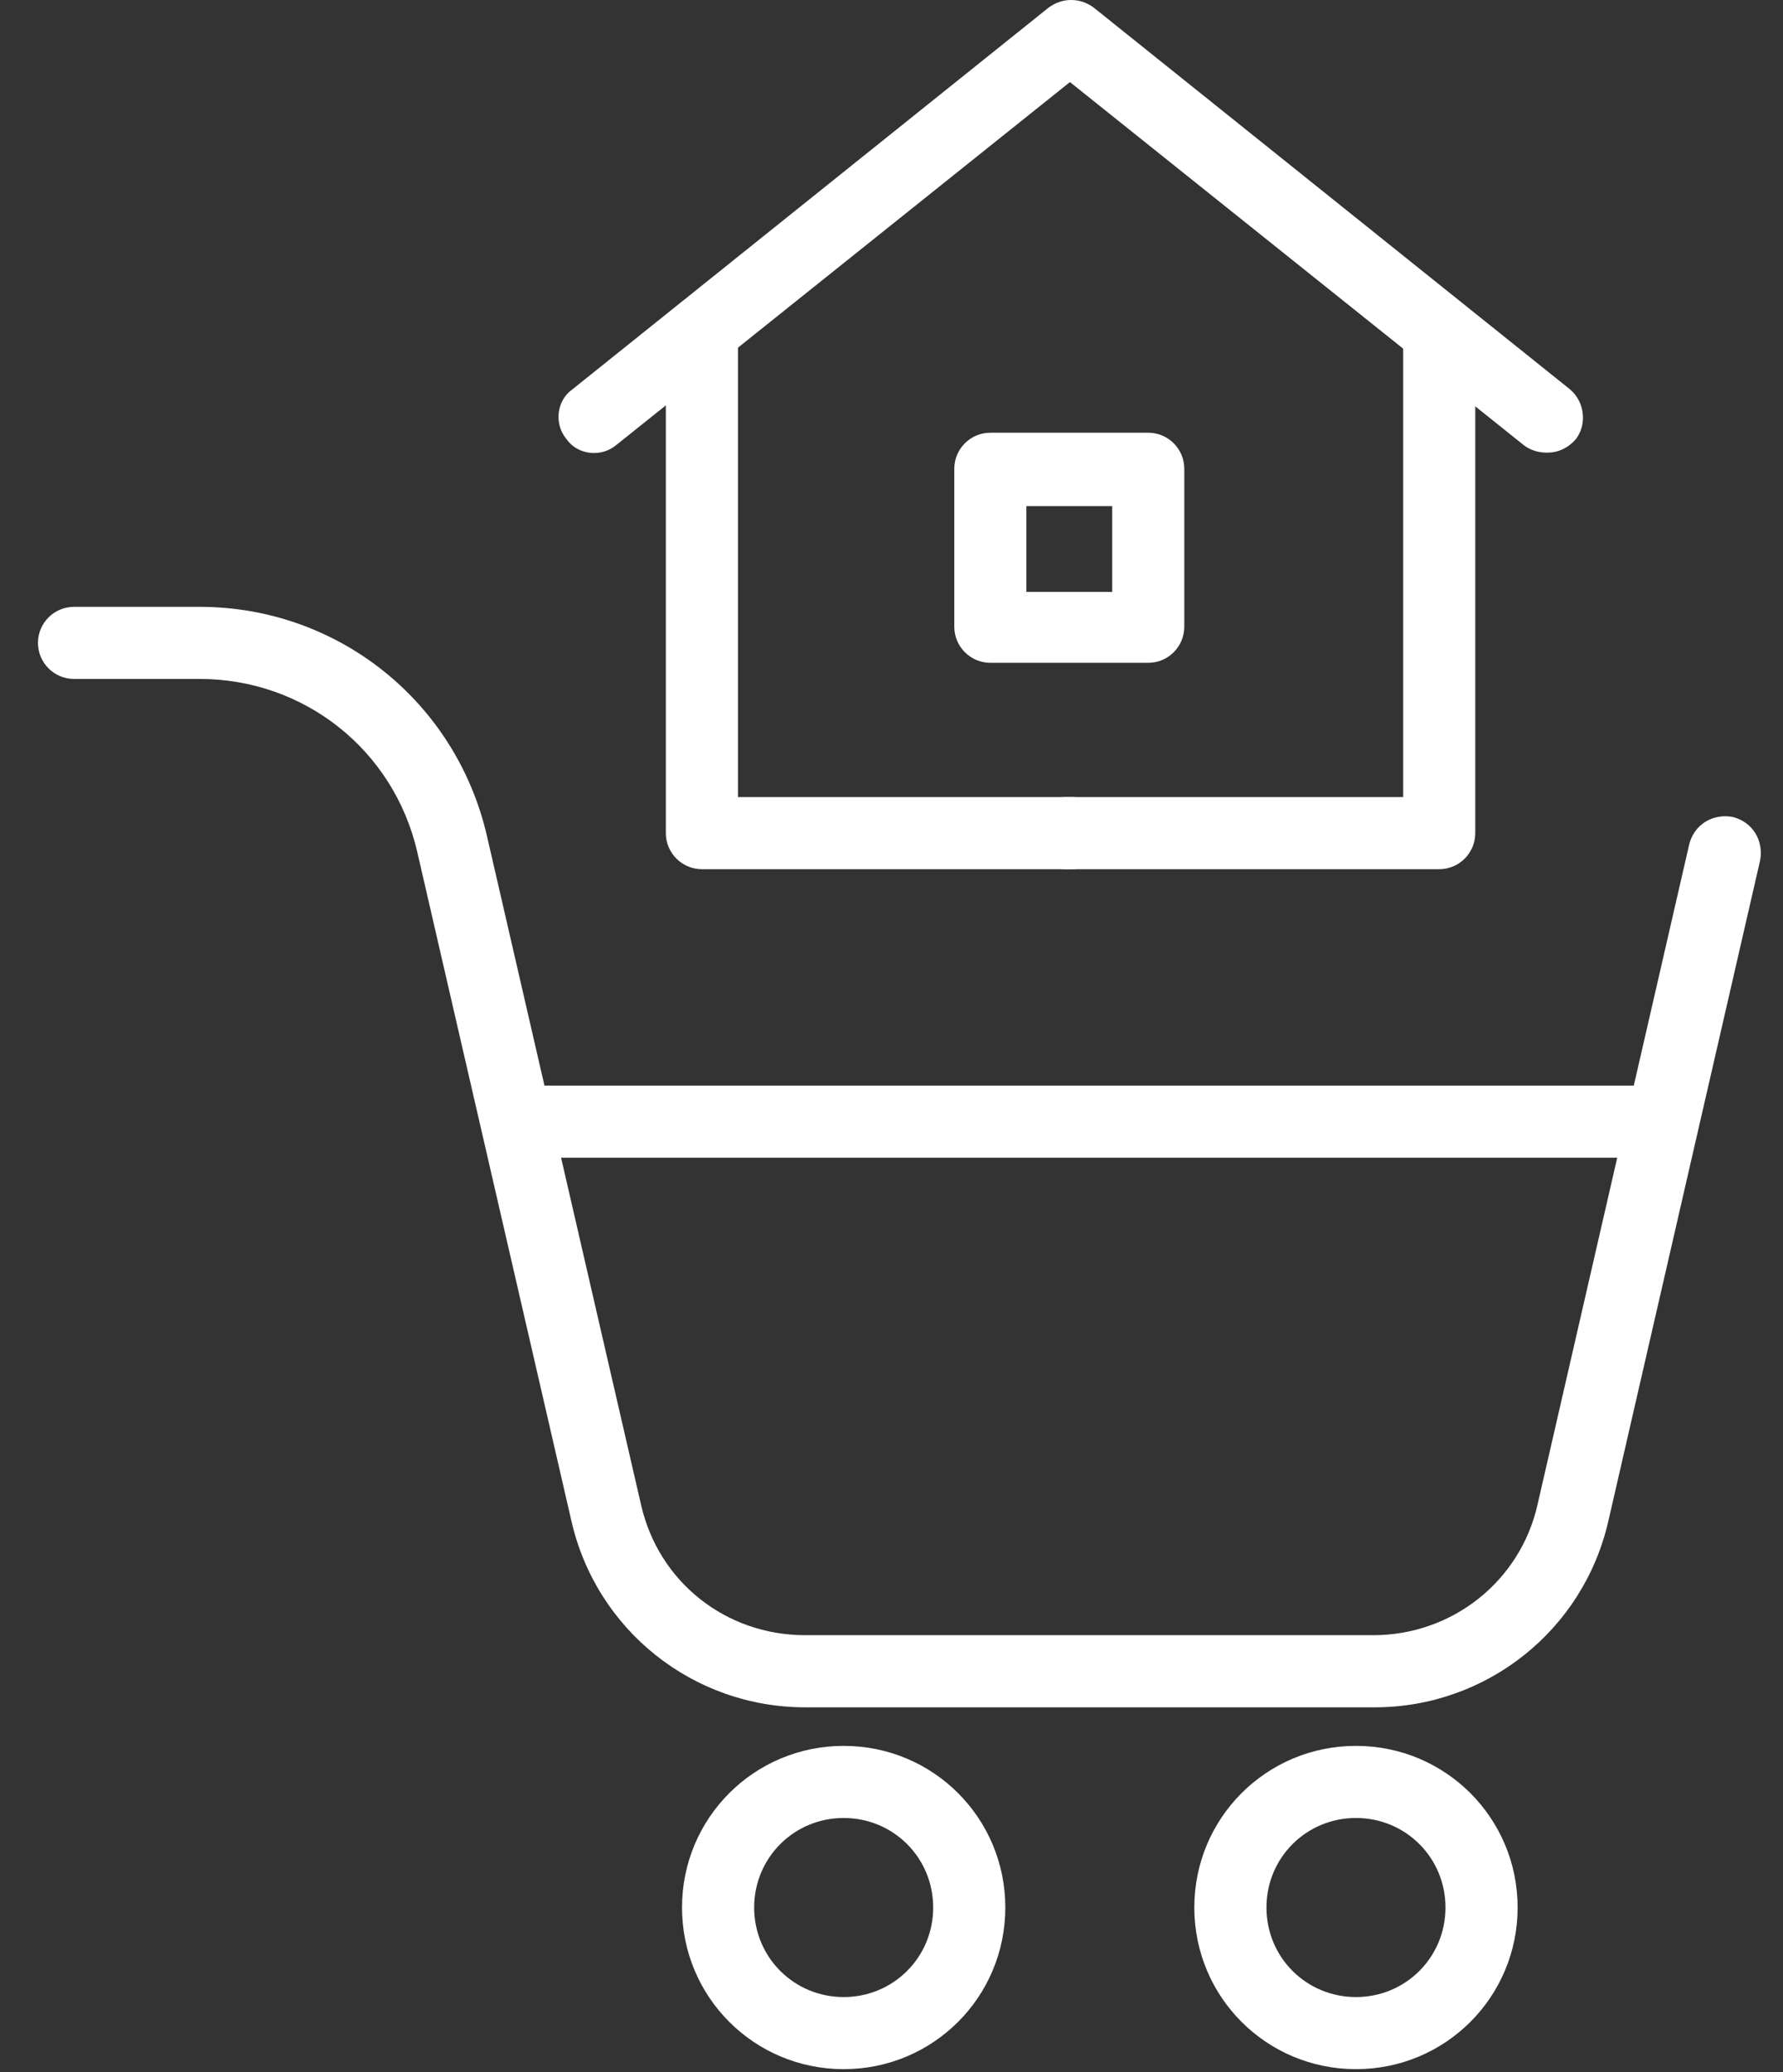
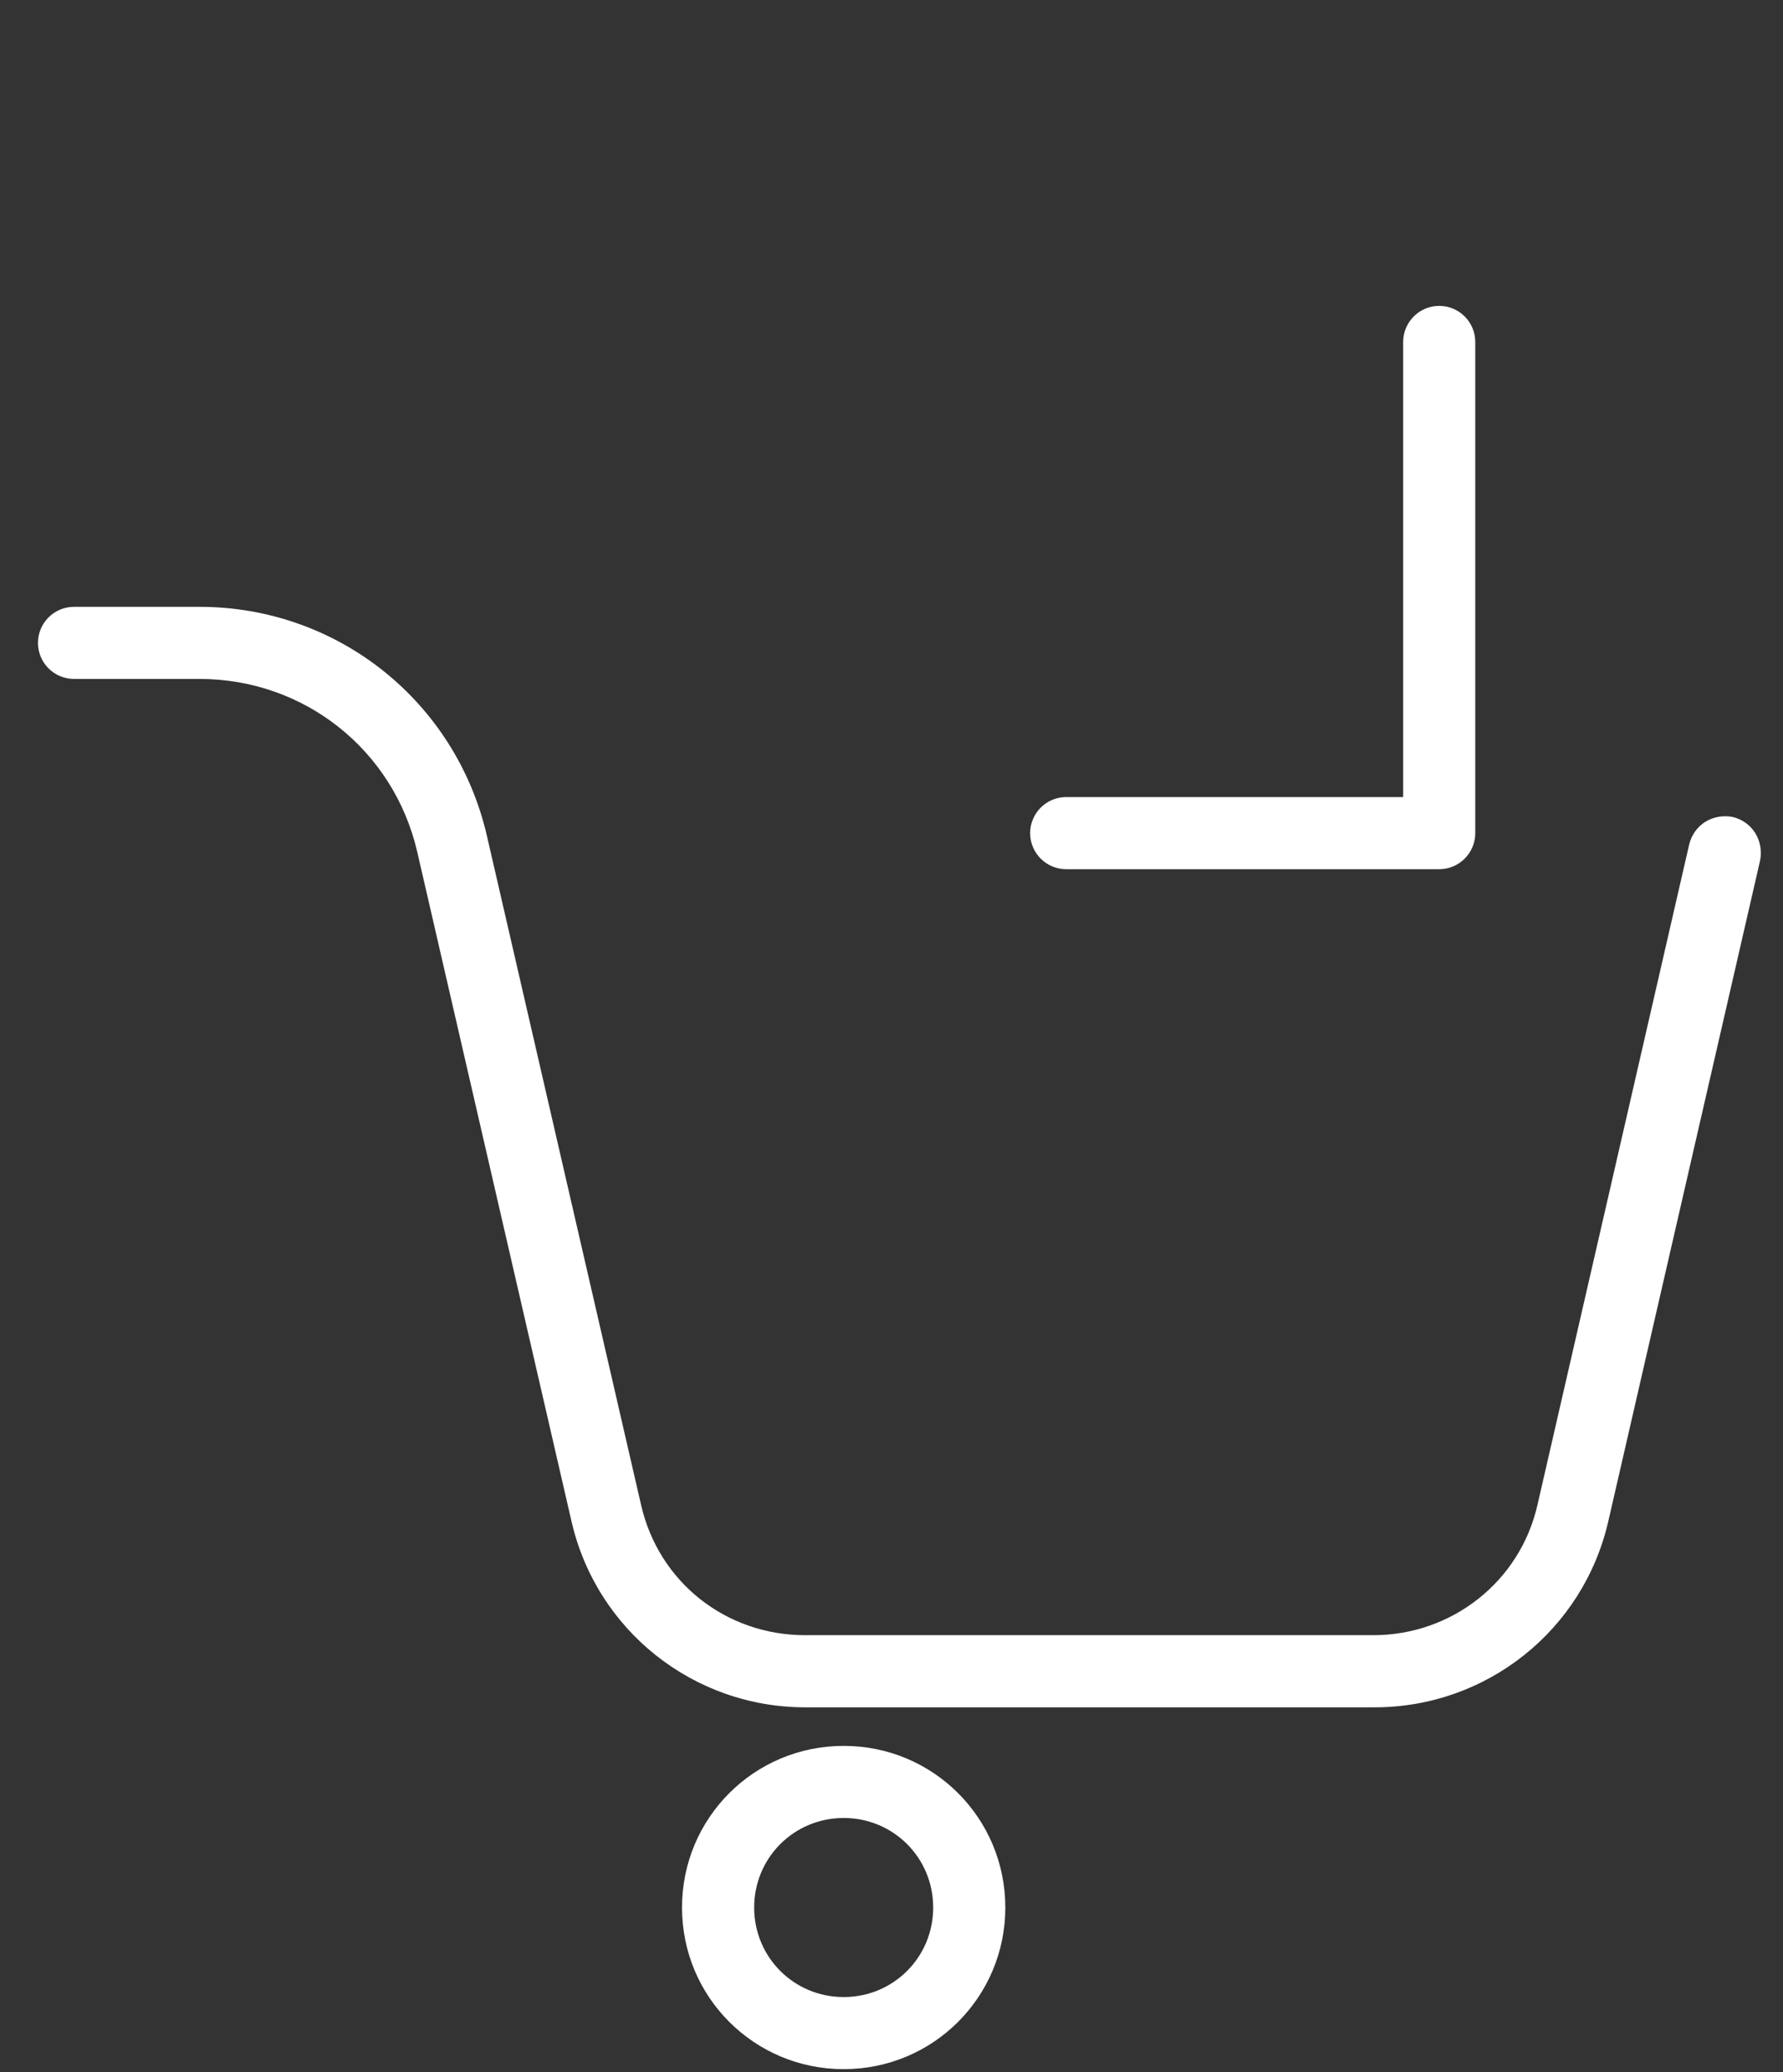
<svg xmlns="http://www.w3.org/2000/svg" width="37" height="43" viewBox="0 0 37 43" fill="none">
  <rect x="0" y="0" width="37" height="43" fill="#333333" stroke="none" />
  <path d="M29.84 18.036H22.125C21.712 18.036 21.377 17.7 21.377 17.288C21.377 16.875 21.712 16.539 22.125 16.539H29.118V7.096C29.118 6.683 29.453 6.347 29.866 6.347C30.279 6.347 30.614 6.683 30.614 7.096V17.288C30.614 17.7 30.279 18.036 29.866 18.036H29.84Z" fill="white" />
-   <path d="M22.203 18.036H14.566C14.153 18.036 13.817 17.7 13.817 17.287V7.07C13.817 6.657 14.153 6.321 14.566 6.321C14.979 6.321 15.314 6.657 15.314 7.07V16.539H22.229C22.642 16.539 22.977 16.875 22.977 17.287C22.977 17.7 22.642 18.036 22.229 18.036H22.203Z" fill="white" />
-   <path d="M32.085 9.392C31.93 9.392 31.75 9.34 31.621 9.237L22.203 1.703L12.785 9.237C12.476 9.495 11.985 9.444 11.753 9.108C11.495 8.799 11.547 8.308 11.882 8.076L21.764 0.155C22.048 -0.052 22.409 -0.052 22.693 0.155L32.576 8.076C32.885 8.334 32.937 8.799 32.705 9.108C32.55 9.289 32.343 9.392 32.111 9.392H32.085Z" fill="white" />
-   <path d="M23.828 13.753H20.551C20.138 13.753 19.803 13.417 19.803 13.004V9.728C19.803 9.315 20.138 8.979 20.551 8.979H23.828C24.241 8.979 24.576 9.315 24.576 9.728V13.004C24.576 13.417 24.241 13.753 23.828 13.753ZM21.299 12.282H23.08V10.502H21.299V12.282Z" fill="white" />
  <path d="M28.5 35.427H16.708C14.386 35.427 12.373 33.827 11.857 31.556L8.658 17.675C8.168 15.559 6.31 14.088 4.142 14.088H1.536C1.123 14.088 0.788 13.753 0.788 13.34C0.788 12.927 1.123 12.592 1.536 12.592H4.142C7.006 12.592 9.458 14.553 10.103 17.339L13.302 31.221C13.664 32.821 15.057 33.93 16.708 33.93H28.5C30.125 33.93 31.545 32.821 31.906 31.221L35.054 17.52C35.157 17.107 35.544 16.875 35.957 16.952C36.37 17.055 36.602 17.442 36.525 17.855L33.377 31.556C32.861 33.827 30.848 35.427 28.526 35.427H28.5Z" fill="white" />
  <path d="M17.508 42.935C15.65 42.935 14.153 41.439 14.153 39.581C14.153 37.723 15.65 36.227 17.508 36.227C19.365 36.227 20.862 37.723 20.862 39.581C20.862 41.439 19.365 42.935 17.508 42.935ZM17.508 37.723C16.476 37.723 15.65 38.549 15.65 39.581C15.65 40.613 16.476 41.439 17.508 41.439C18.54 41.439 19.365 40.613 19.365 39.581C19.365 38.549 18.54 37.723 17.508 37.723Z" fill="white" />
-   <path d="M28.139 42.935C26.281 42.935 24.784 41.439 24.784 39.581C24.784 37.723 26.281 36.227 28.139 36.227C29.996 36.227 31.493 37.723 31.493 39.581C31.493 41.439 29.996 42.935 28.139 42.935ZM28.139 37.723C27.106 37.723 26.281 38.549 26.281 39.581C26.281 40.613 27.106 41.439 28.139 41.439C29.171 41.439 29.996 40.613 29.996 39.581C29.996 38.549 29.171 37.723 28.139 37.723Z" fill="white" />
-   <path d="M34.354 24.022H10.874C10.461 24.022 10.126 23.687 10.126 23.274C10.126 22.861 10.461 22.526 10.874 22.526H34.354C34.767 22.526 35.103 22.861 35.103 23.274C35.103 23.687 34.767 24.022 34.354 24.022Z" fill="white" />
</svg>